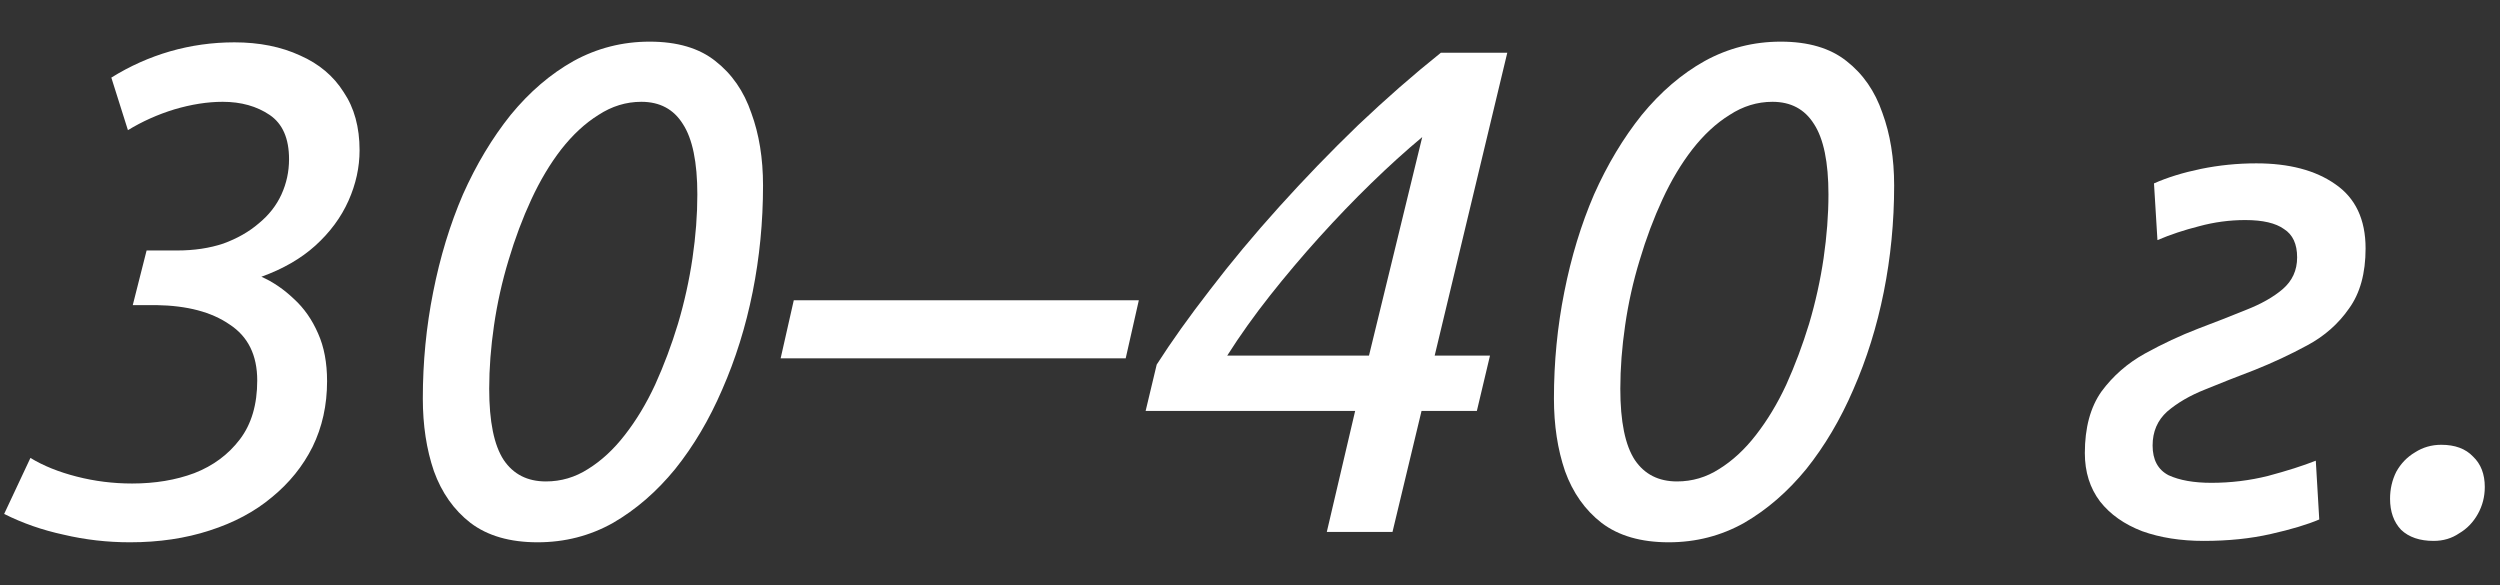
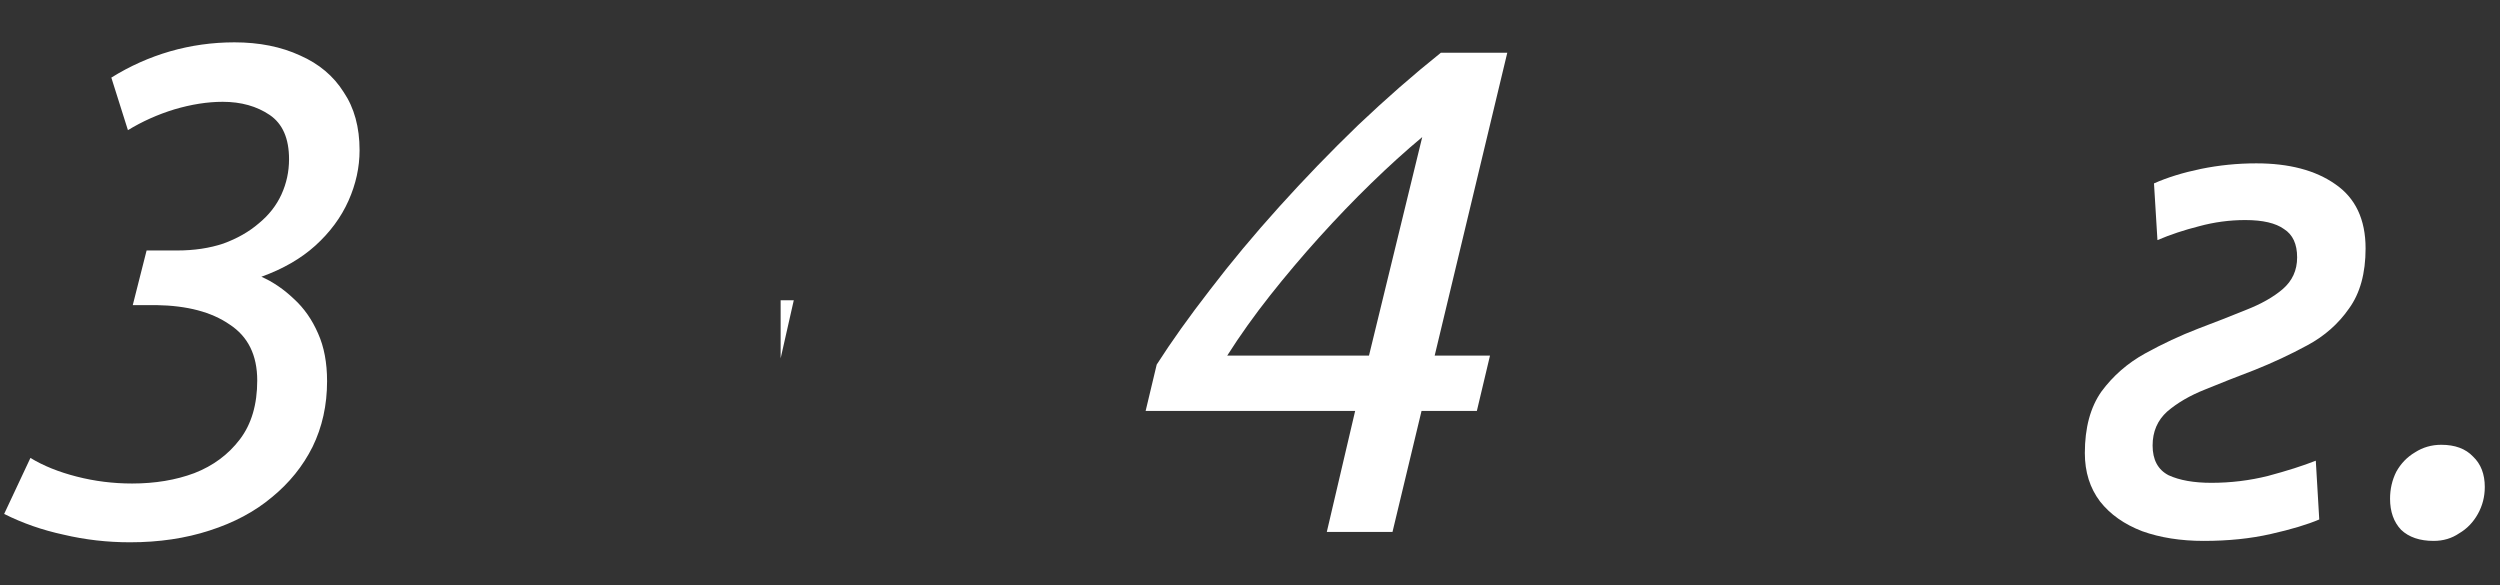
<svg xmlns="http://www.w3.org/2000/svg" width="47" height="11" viewBox="0 0 47 11" fill="none">
  <rect x="0" y="0" width="47" height="11" fill="#333333" stroke="none" />
  <path d="M2.444 10.195C2.019 10.195 1.603 10.148 1.196 10.052C0.797 9.966 0.425 9.836 0.078 9.662L0.572 8.609C0.815 8.757 1.105 8.874 1.443 8.96C1.781 9.047 2.128 9.09 2.483 9.09C2.916 9.09 3.306 9.025 3.653 8.895C4.008 8.757 4.294 8.544 4.511 8.258C4.728 7.972 4.836 7.604 4.836 7.153C4.836 6.677 4.663 6.326 4.316 6.1C3.978 5.866 3.519 5.745 2.938 5.736H2.496L2.756 4.709H3.328C3.649 4.709 3.939 4.666 4.199 4.579C4.459 4.484 4.68 4.358 4.862 4.202C5.053 4.046 5.196 3.864 5.291 3.656C5.386 3.448 5.434 3.227 5.434 2.993C5.434 2.603 5.313 2.326 5.07 2.161C4.827 1.997 4.533 1.914 4.186 1.914C3.9 1.914 3.597 1.962 3.276 2.057C2.964 2.153 2.674 2.283 2.405 2.447L2.093 1.459C2.44 1.243 2.808 1.078 3.198 0.965C3.588 0.853 3.991 0.796 4.407 0.796C4.875 0.796 5.287 0.879 5.642 1.043C5.997 1.199 6.27 1.429 6.461 1.732C6.66 2.027 6.76 2.391 6.76 2.824C6.76 3.145 6.691 3.461 6.552 3.773C6.413 4.085 6.205 4.367 5.928 4.618C5.659 4.861 5.321 5.056 4.914 5.203C5.131 5.299 5.334 5.437 5.525 5.619C5.716 5.793 5.867 6.009 5.98 6.269C6.093 6.521 6.149 6.82 6.149 7.166C6.149 7.617 6.058 8.029 5.876 8.401C5.694 8.765 5.438 9.082 5.109 9.35C4.788 9.619 4.398 9.827 3.939 9.974C3.488 10.121 2.99 10.195 2.444 10.195Z" fill="white" />
-   <path d="M10.107 10.195C9.587 10.195 9.167 10.074 8.846 9.831C8.534 9.589 8.304 9.264 8.157 8.856C8.018 8.449 7.949 7.994 7.949 7.491C7.949 6.807 8.014 6.139 8.144 5.489C8.274 4.831 8.46 4.22 8.703 3.656C8.954 3.093 9.253 2.595 9.6 2.161C9.955 1.728 10.35 1.39 10.783 1.147C11.225 0.905 11.702 0.783 12.213 0.783C12.733 0.783 13.145 0.905 13.448 1.147C13.76 1.39 13.985 1.715 14.124 2.122C14.271 2.521 14.345 2.976 14.345 3.487C14.345 4.172 14.28 4.839 14.15 5.489C14.02 6.139 13.829 6.75 13.578 7.322C13.335 7.886 13.041 8.384 12.694 8.817C12.347 9.242 11.957 9.58 11.524 9.831C11.091 10.074 10.618 10.195 10.107 10.195ZM10.263 9.051C10.549 9.051 10.813 8.973 11.056 8.817C11.307 8.661 11.537 8.449 11.745 8.18C11.962 7.903 12.152 7.587 12.317 7.231C12.482 6.867 12.625 6.486 12.746 6.087C12.867 5.68 12.958 5.268 13.019 4.852C13.08 4.436 13.11 4.038 13.11 3.656C13.11 3.05 13.019 2.608 12.837 2.33C12.664 2.053 12.404 1.914 12.057 1.914C11.771 1.914 11.502 1.997 11.251 2.161C11 2.317 10.766 2.534 10.549 2.811C10.341 3.08 10.155 3.392 9.99 3.747C9.825 4.103 9.682 4.484 9.561 4.891C9.44 5.29 9.349 5.697 9.288 6.113C9.227 6.529 9.197 6.928 9.197 7.309C9.197 7.925 9.288 8.371 9.47 8.648C9.652 8.917 9.916 9.051 10.263 9.051Z" fill="white" />
-   <path d="M14.676 6.737L14.923 5.645H21.41L21.163 6.737H14.676Z" fill="white" />
+   <path d="M14.676 6.737L14.923 5.645H21.41H14.676Z" fill="white" />
  <path d="M24.944 10L25.477 7.725H21.538L21.746 6.854C22.023 6.421 22.357 5.953 22.747 5.45C23.137 4.939 23.57 4.419 24.047 3.89C24.523 3.362 25.017 2.85 25.529 2.356C26.049 1.862 26.569 1.407 27.089 0.991H28.337L26.972 6.685H28.012L27.765 7.725H26.725L26.179 10H24.944ZM23.072 6.685H25.737L26.738 2.577C26.426 2.837 26.105 3.128 25.776 3.448C25.455 3.76 25.13 4.098 24.801 4.462C24.48 4.818 24.172 5.182 23.878 5.554C23.583 5.927 23.314 6.304 23.072 6.685Z" fill="white" />
-   <path d="M31.372 10.195C30.852 10.195 30.431 10.074 30.111 9.831C29.799 9.589 29.569 9.264 29.422 8.856C29.283 8.449 29.214 7.994 29.214 7.491C29.214 6.807 29.279 6.139 29.409 5.489C29.539 4.831 29.725 4.22 29.968 3.656C30.219 3.093 30.518 2.595 30.865 2.161C31.22 1.728 31.614 1.39 32.048 1.147C32.49 0.905 32.966 0.783 33.478 0.783C33.998 0.783 34.409 0.905 34.713 1.147C35.025 1.39 35.25 1.715 35.389 2.122C35.536 2.521 35.61 2.976 35.61 3.487C35.61 4.172 35.545 4.839 35.415 5.489C35.285 6.139 35.094 6.75 34.843 7.322C34.6 7.886 34.305 8.384 33.959 8.817C33.612 9.242 33.222 9.58 32.789 9.831C32.355 10.074 31.883 10.195 31.372 10.195ZM31.528 9.051C31.814 9.051 32.078 8.973 32.321 8.817C32.572 8.661 32.802 8.449 33.01 8.18C33.226 7.903 33.417 7.587 33.582 7.231C33.746 6.867 33.889 6.486 34.011 6.087C34.132 5.68 34.223 5.268 34.284 4.852C34.344 4.436 34.375 4.038 34.375 3.656C34.375 3.05 34.284 2.608 34.102 2.33C33.928 2.053 33.668 1.914 33.322 1.914C33.036 1.914 32.767 1.997 32.516 2.161C32.264 2.317 32.03 2.534 31.814 2.811C31.606 3.08 31.419 3.392 31.255 3.747C31.09 4.103 30.947 4.484 30.826 4.891C30.704 5.29 30.613 5.697 30.553 6.113C30.492 6.529 30.462 6.928 30.462 7.309C30.462 7.925 30.553 8.371 30.735 8.648C30.917 8.917 31.181 9.051 31.528 9.051Z" fill="white" />
  <path d="M41.431 10.169C40.998 10.169 40.612 10.108 40.274 9.987C39.936 9.857 39.672 9.671 39.481 9.428C39.291 9.177 39.195 8.874 39.195 8.518C39.195 8.042 39.299 7.656 39.507 7.361C39.724 7.067 39.997 6.828 40.326 6.646C40.656 6.464 40.989 6.308 41.327 6.178C41.648 6.057 41.947 5.94 42.224 5.827C42.51 5.715 42.74 5.585 42.913 5.437C43.095 5.281 43.186 5.082 43.186 4.839C43.186 4.588 43.104 4.41 42.939 4.306C42.783 4.194 42.541 4.137 42.211 4.137C41.916 4.137 41.626 4.176 41.34 4.254C41.063 4.324 40.803 4.41 40.56 4.514L40.495 3.448C40.746 3.336 41.041 3.245 41.379 3.175C41.717 3.106 42.064 3.071 42.419 3.071C43.035 3.071 43.529 3.201 43.901 3.461C44.282 3.721 44.473 4.124 44.473 4.67C44.473 5.138 44.369 5.515 44.161 5.801C43.962 6.087 43.702 6.317 43.381 6.49C43.06 6.664 42.727 6.82 42.38 6.958C42.059 7.08 41.752 7.201 41.457 7.322C41.171 7.435 40.933 7.574 40.742 7.738C40.56 7.903 40.469 8.115 40.469 8.375C40.469 8.644 40.569 8.83 40.768 8.934C40.976 9.03 41.245 9.077 41.574 9.077C41.938 9.077 42.294 9.034 42.64 8.947C42.995 8.852 43.294 8.757 43.537 8.661L43.602 9.766C43.377 9.862 43.074 9.953 42.692 10.039C42.311 10.126 41.891 10.169 41.431 10.169Z" fill="white" />
  <path d="M45.752 10.169C45.492 10.169 45.288 10.1 45.141 9.961C45.002 9.814 44.933 9.619 44.933 9.376C44.933 9.194 44.972 9.025 45.05 8.869C45.137 8.713 45.254 8.592 45.401 8.505C45.548 8.41 45.713 8.362 45.895 8.362C46.155 8.362 46.354 8.436 46.493 8.583C46.64 8.722 46.714 8.913 46.714 9.155C46.714 9.337 46.671 9.506 46.584 9.662C46.497 9.818 46.38 9.94 46.233 10.026C46.094 10.121 45.934 10.169 45.752 10.169Z" fill="white" />
</svg>